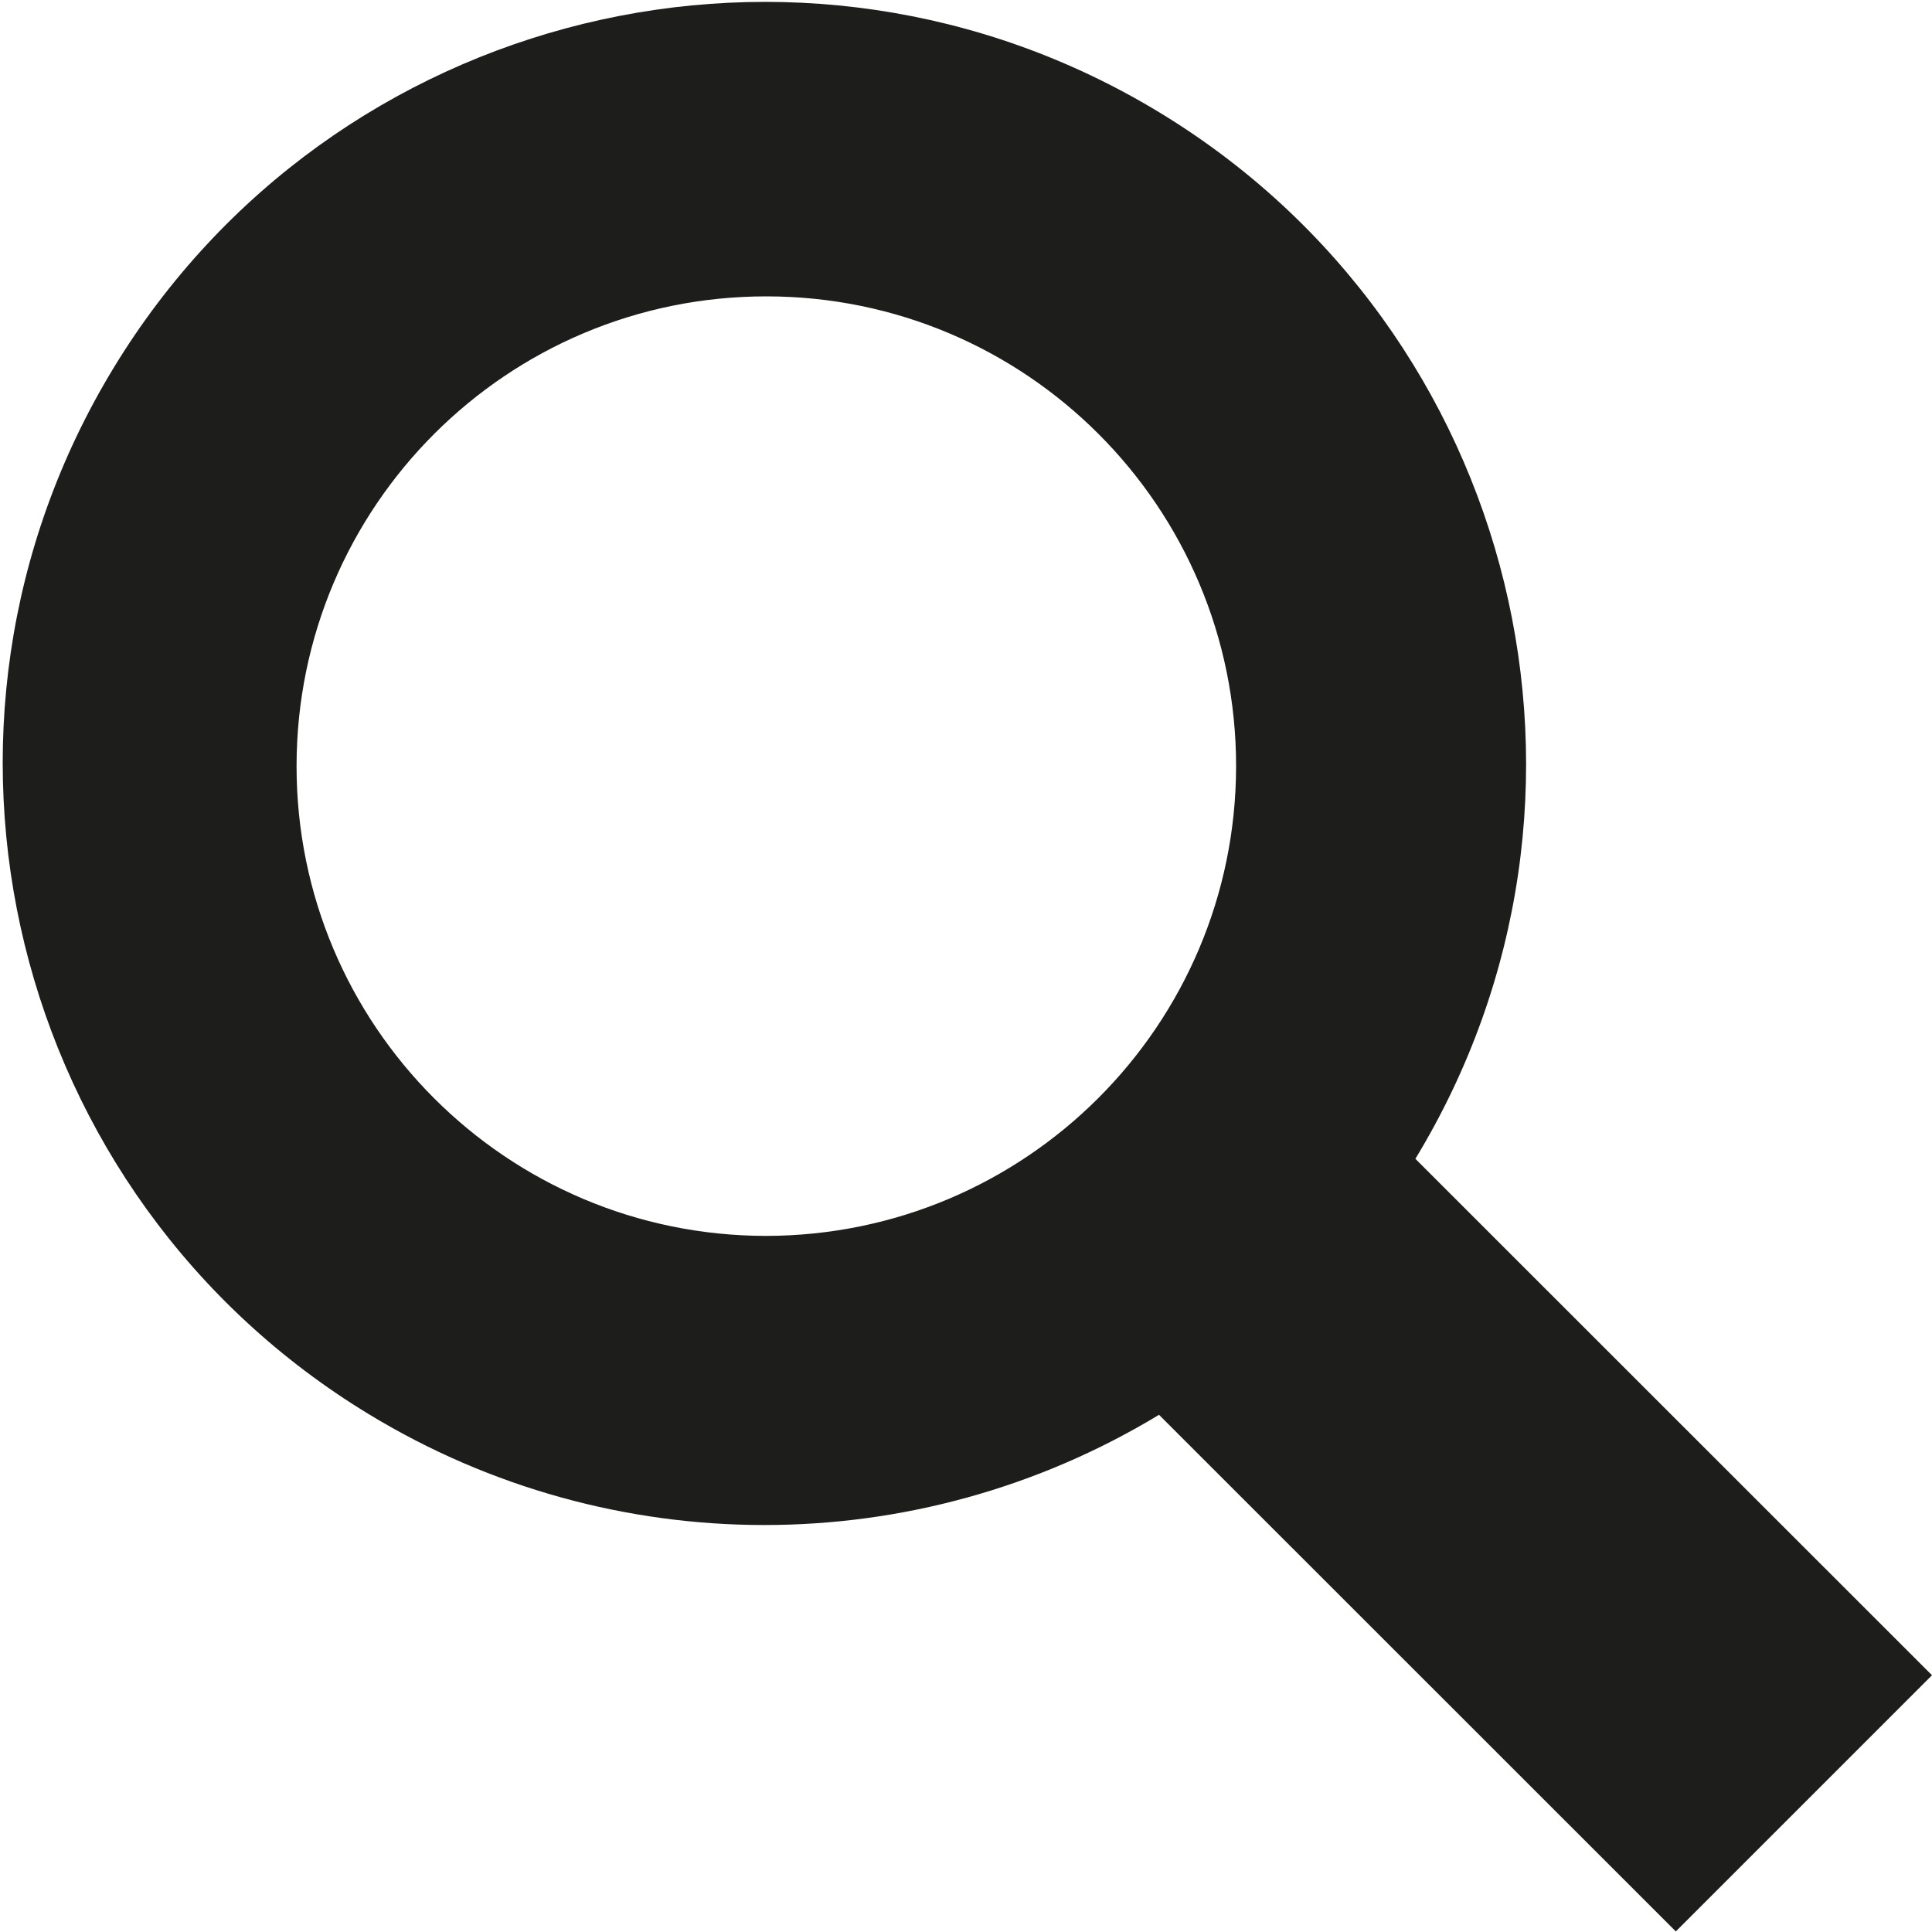
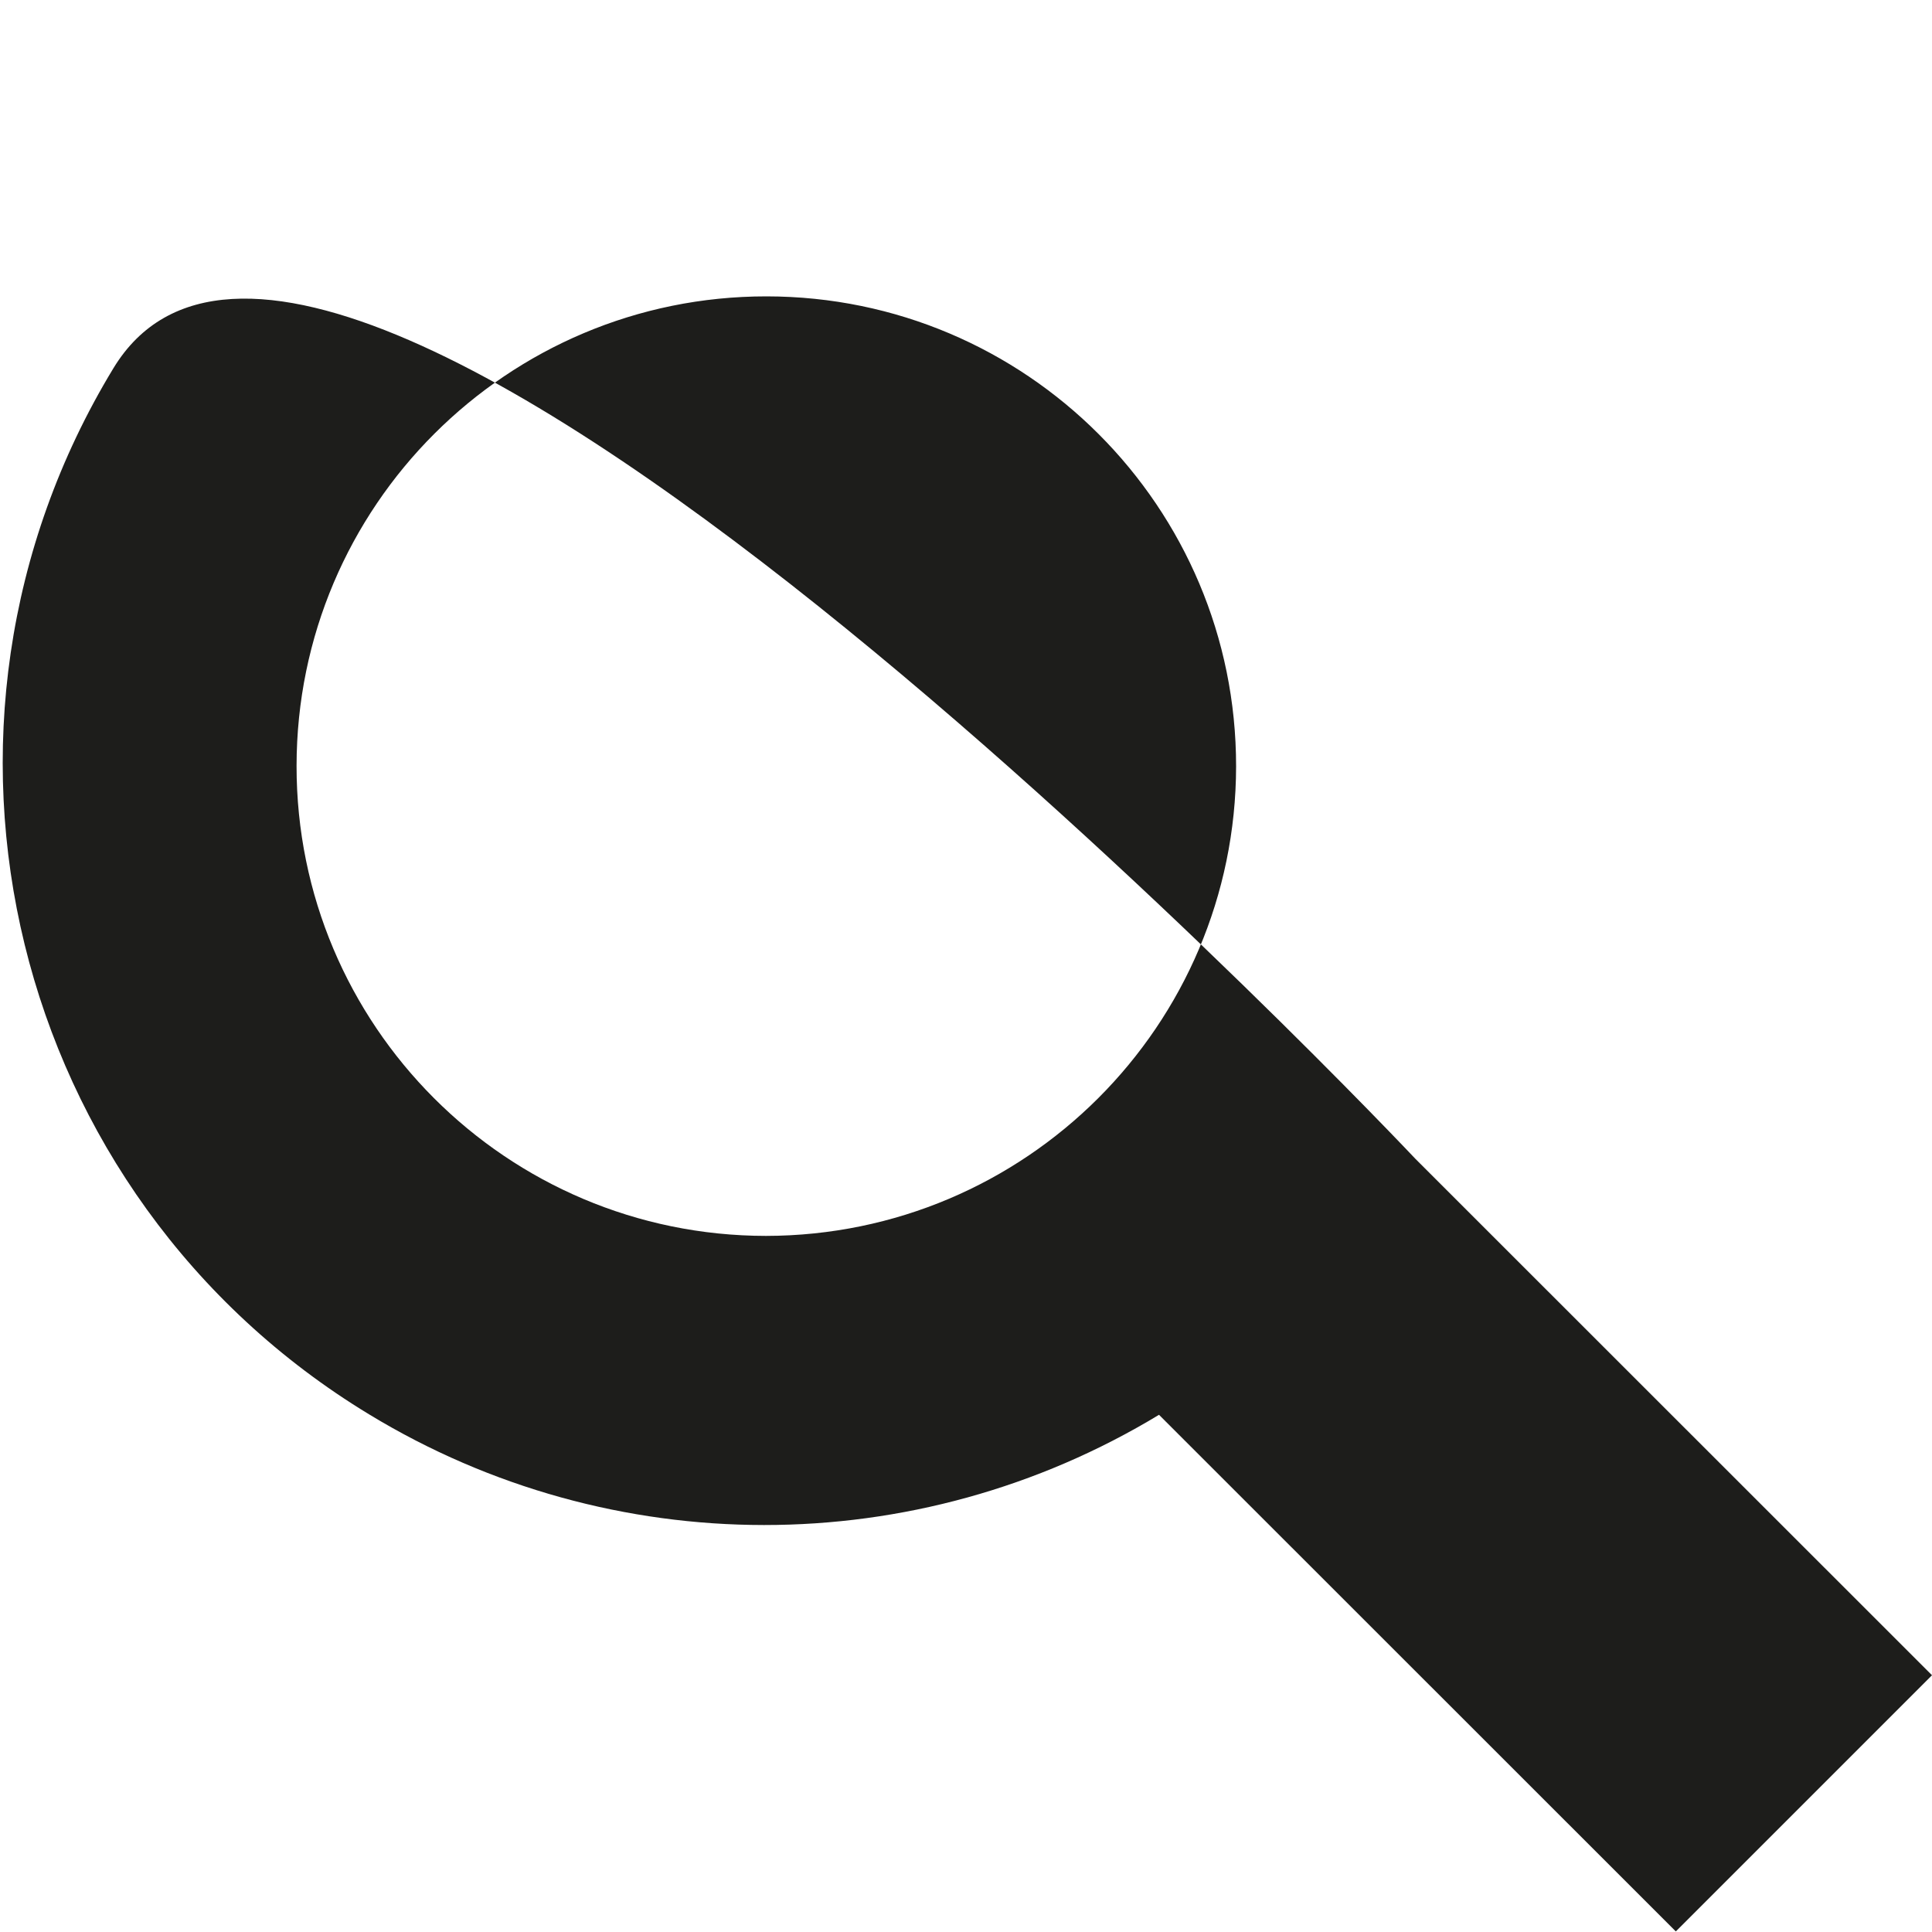
<svg xmlns="http://www.w3.org/2000/svg" version="1.1" id="Ebene_1" x="0px" y="0px" viewBox="0 0 1000 1000" style="enable-background:new 0 0 1000 1000;" xml:space="preserve">
  <style type="text/css">
	.st0{fill:#1D1D1B;}
</style>
-   <path id="Icon_map-search" class="st0" d="M732.6,599.8c113-186.1,53.7-428.5-132.3-541.5S171.7,4.5,58.7,190.6S5,619.2,191.1,732.1  c125.6,76.3,283.1,76.3,408.8,0.2l267.5,267.4L1000,867.1L732.6,599.8z M396.5,639.7c-134.3-0.1-243.1-109-243-243.3  c0.1-134.3,109-243.1,243.3-243c134.3,0.1,243.1,109,243,243.3C639.6,530.8,530.8,639.5,396.5,639.7z" />
+   <path id="Icon_map-search" class="st0" d="M732.6,599.8S171.7,4.5,58.7,190.6S5,619.2,191.1,732.1  c125.6,76.3,283.1,76.3,408.8,0.2l267.5,267.4L1000,867.1L732.6,599.8z M396.5,639.7c-134.3-0.1-243.1-109-243-243.3  c0.1-134.3,109-243.1,243.3-243c134.3,0.1,243.1,109,243,243.3C639.6,530.8,530.8,639.5,396.5,639.7z" />
</svg>